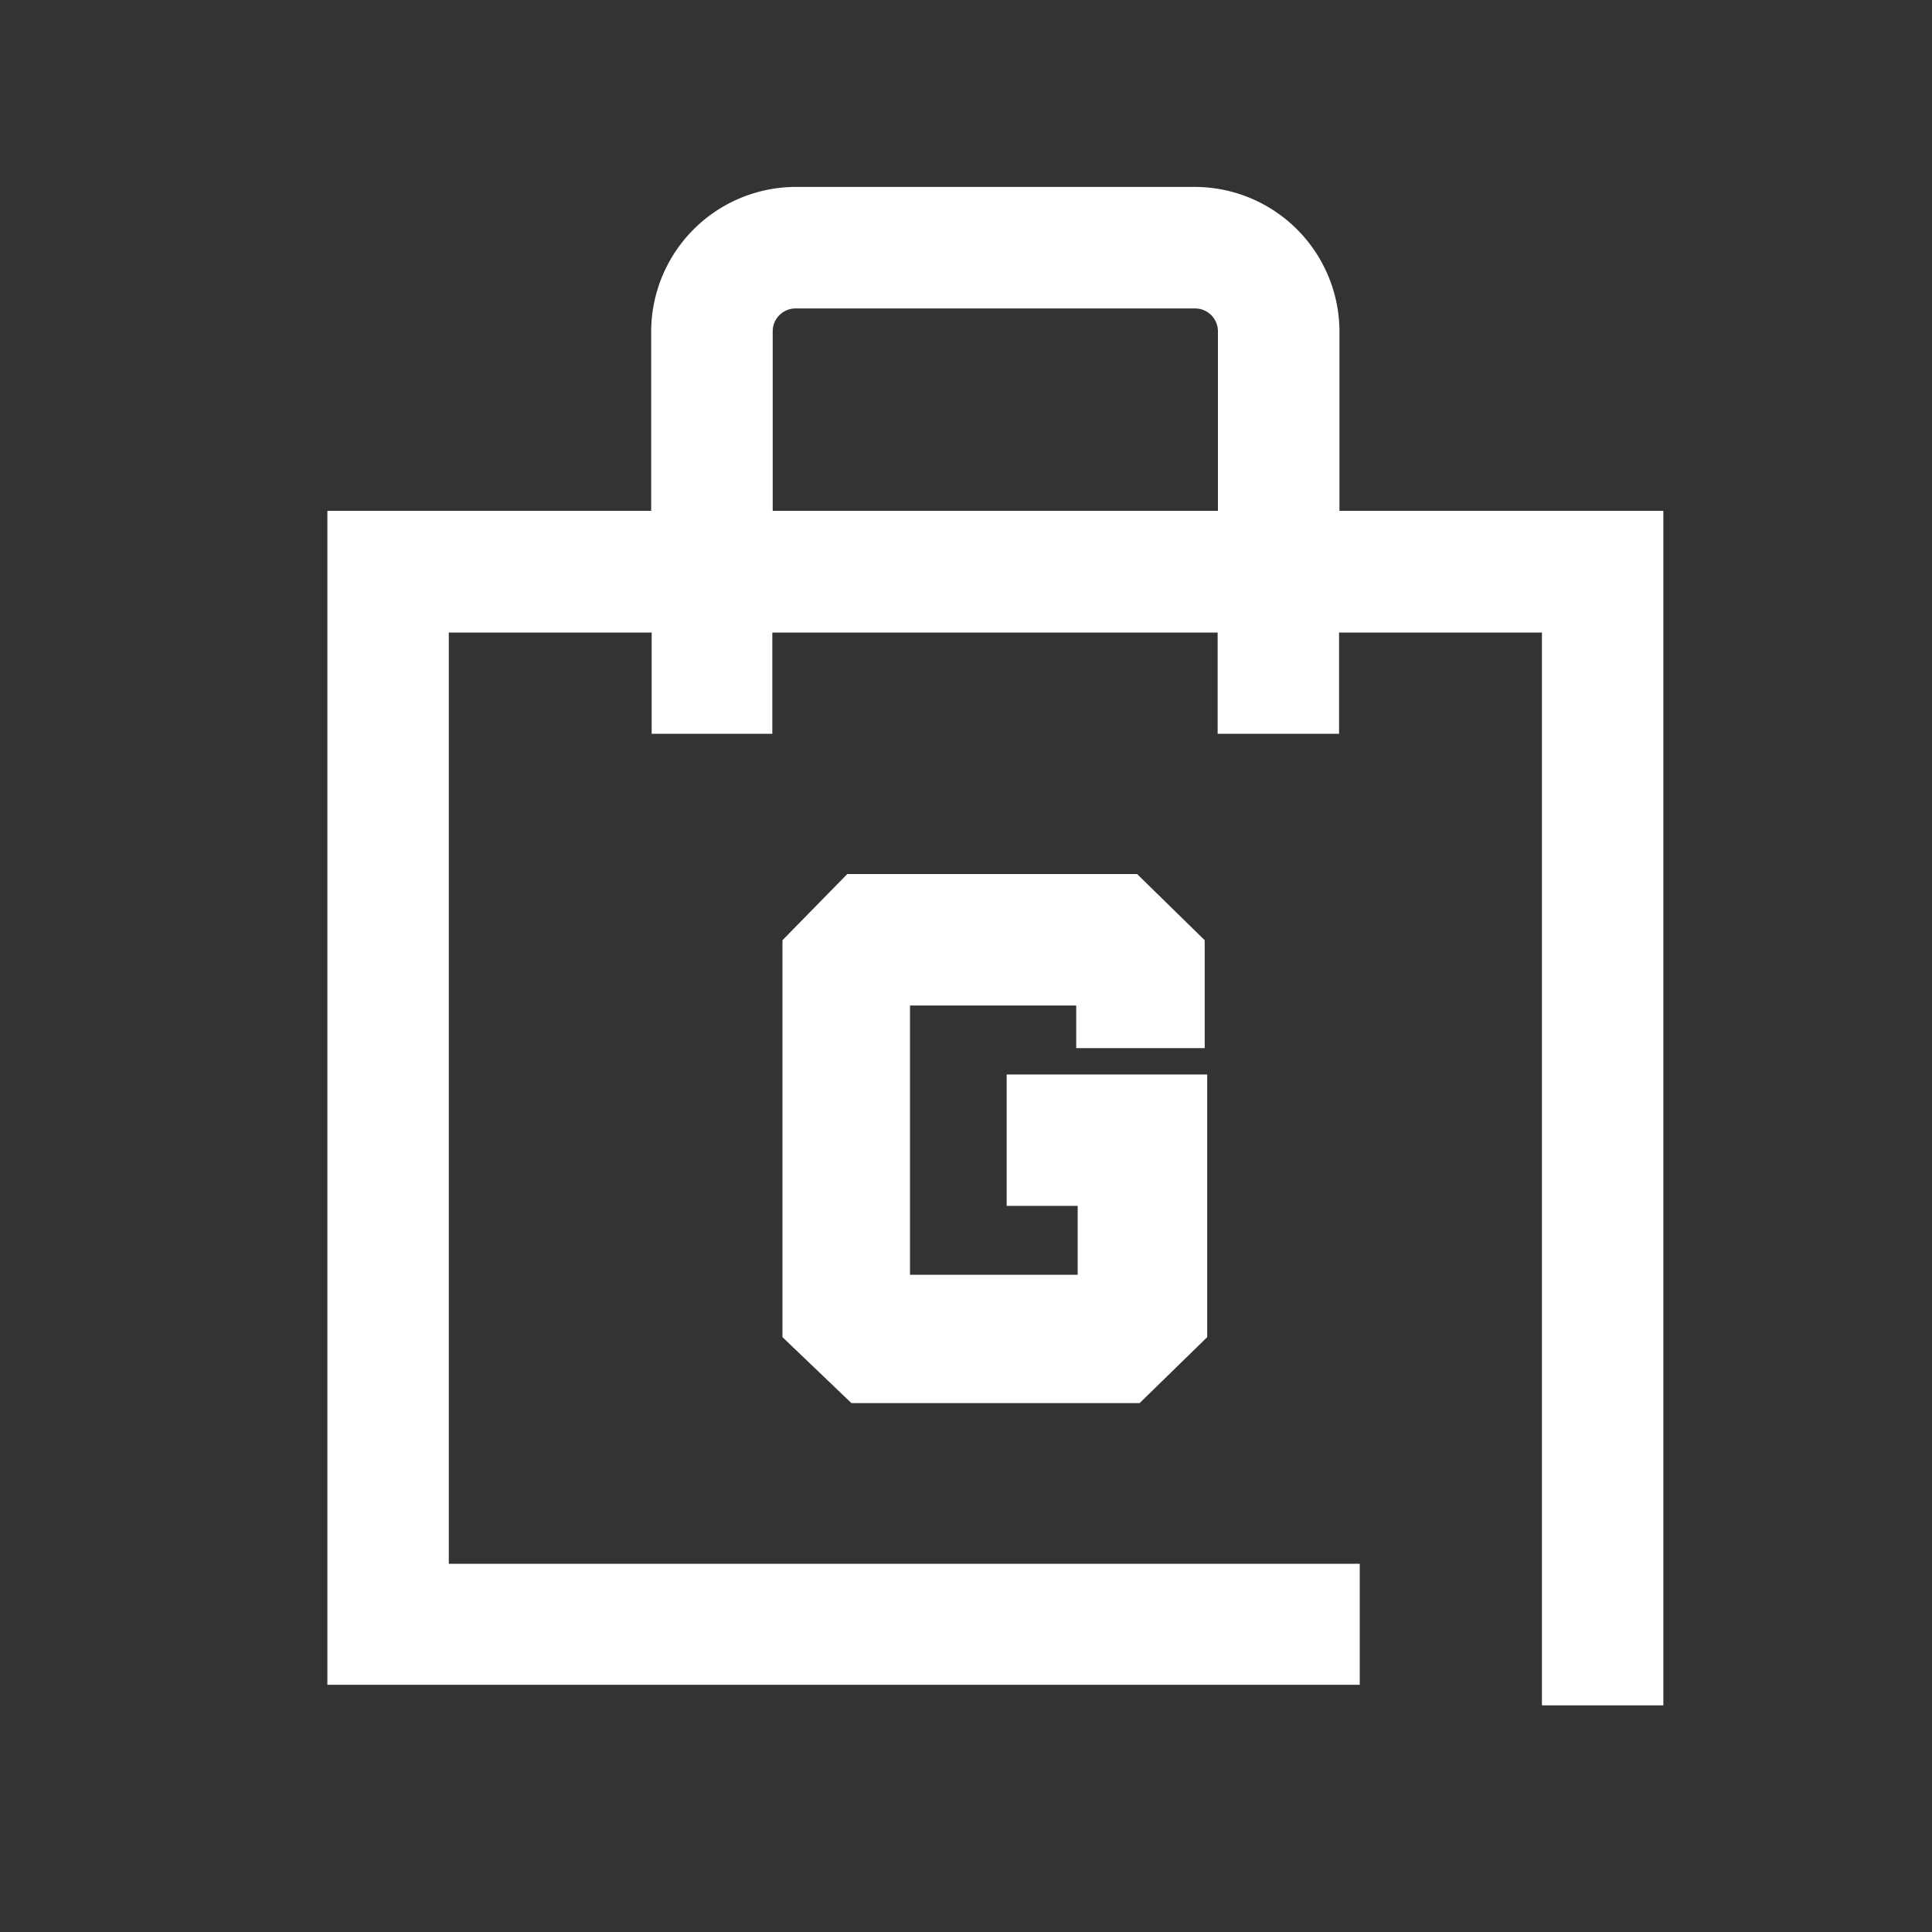
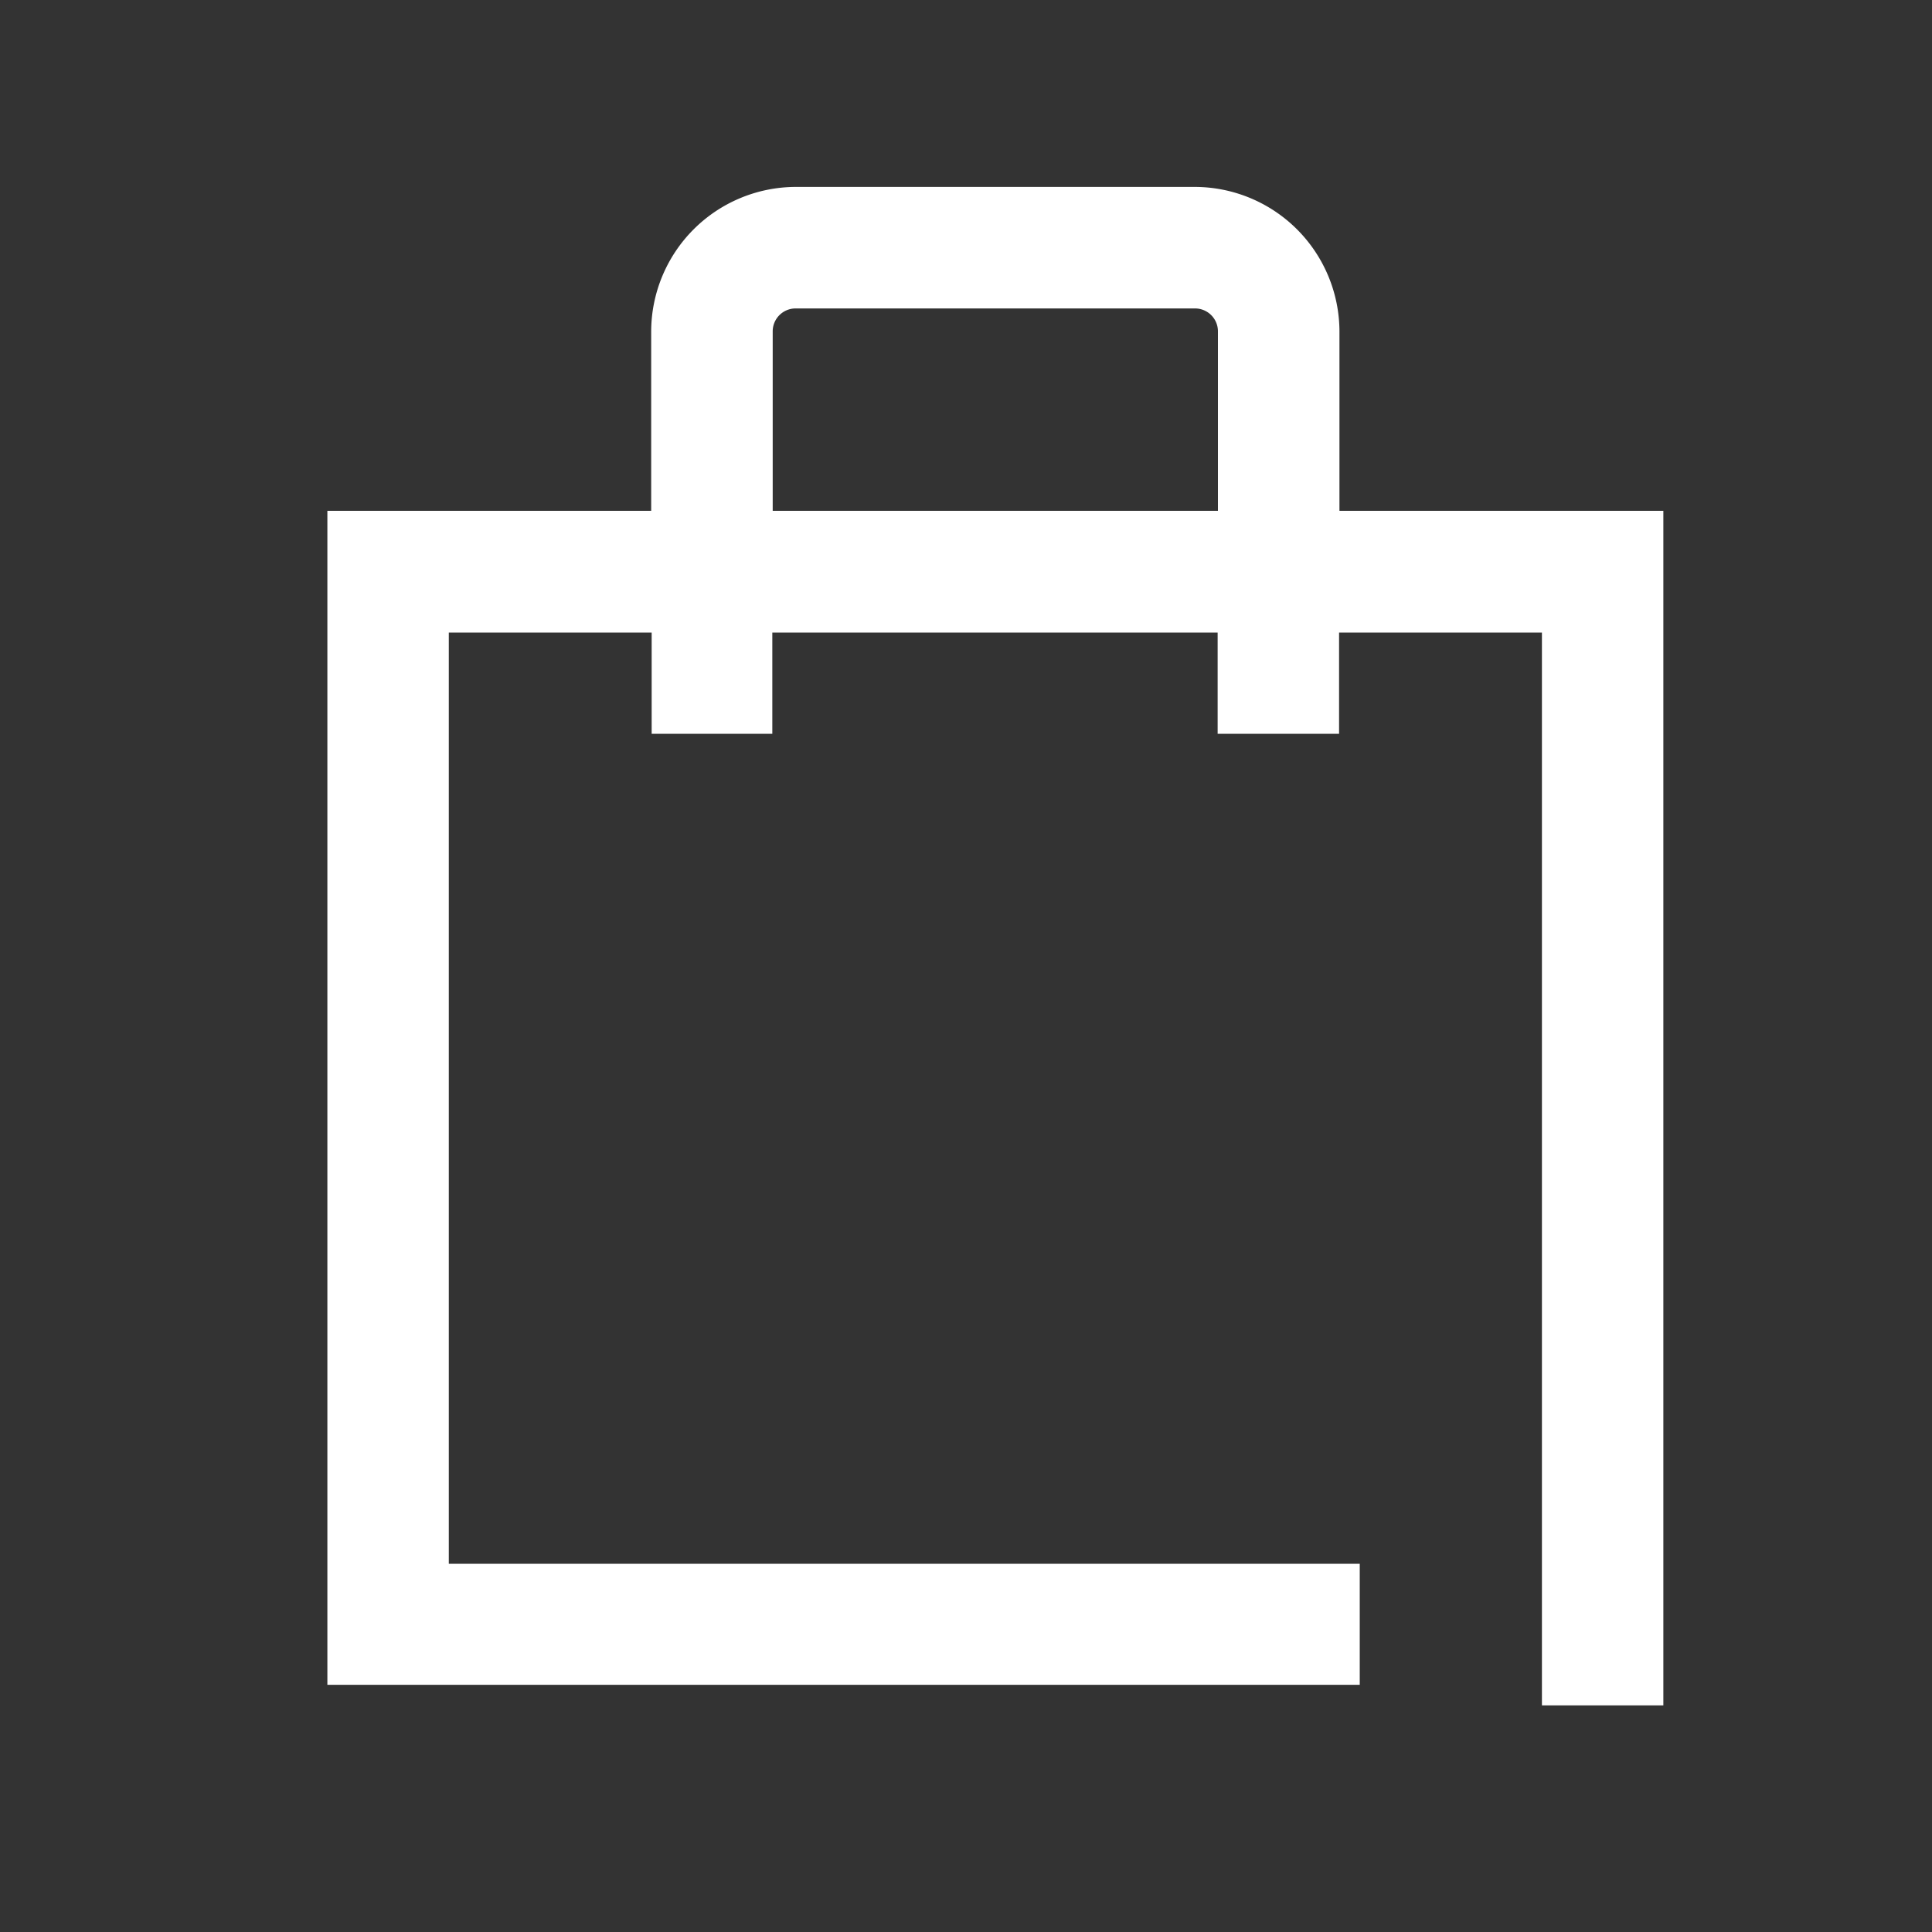
<svg xmlns="http://www.w3.org/2000/svg" width="20" height="20" viewBox="0 0 20 20">
  <rect x="0" y="0" width="20" height="20" fill="#333333" stroke="none" />
  <g id="グループ_4055" data-name="グループ 4055" transform="translate(-16308 710.884)">
-     <rect id="長方形_18094" data-name="長方形 18094" width="20" height="20" transform="translate(16308 -710.884)" fill="#fff" opacity="0" />
    <g id="グループ_3733" data-name="グループ 3733" transform="translate(16311.389 -708.946)">
      <path id="パス_377" data-name="パス 377" d="M91.571-38.4v-1.859a1.5,1.5,0,0,0-1.494-1.494H85.94a1.5,1.5,0,0,0-1.494,1.494V-38.4H81.094v12.153H91.781V-27.5H82.351V-37.14h2.1v1.048H85.7V-37.14h4.61v1.048h1.257V-37.14h2.1v11.106h1.257V-38.4Zm-5.867,0v-1.859a.237.237,0,0,1,.236-.236h4.137a.237.237,0,0,1,.236.236V-38.4Z" transform="translate(-81.094 41.75)" fill="#fff" />
-       <path id="パス_378" data-name="パス 378" d="M91.087-31.465v-1.117l-.7-.685h-3l-.671.685v4.109l.714.683h2.983l.7-.683v-2.719H89.037v1.36h.735v.713H88.036v-2.787h1.721v.441Z" transform="translate(-82.005 40.377)" fill="#fff" />
    </g>
  </g>
</svg>